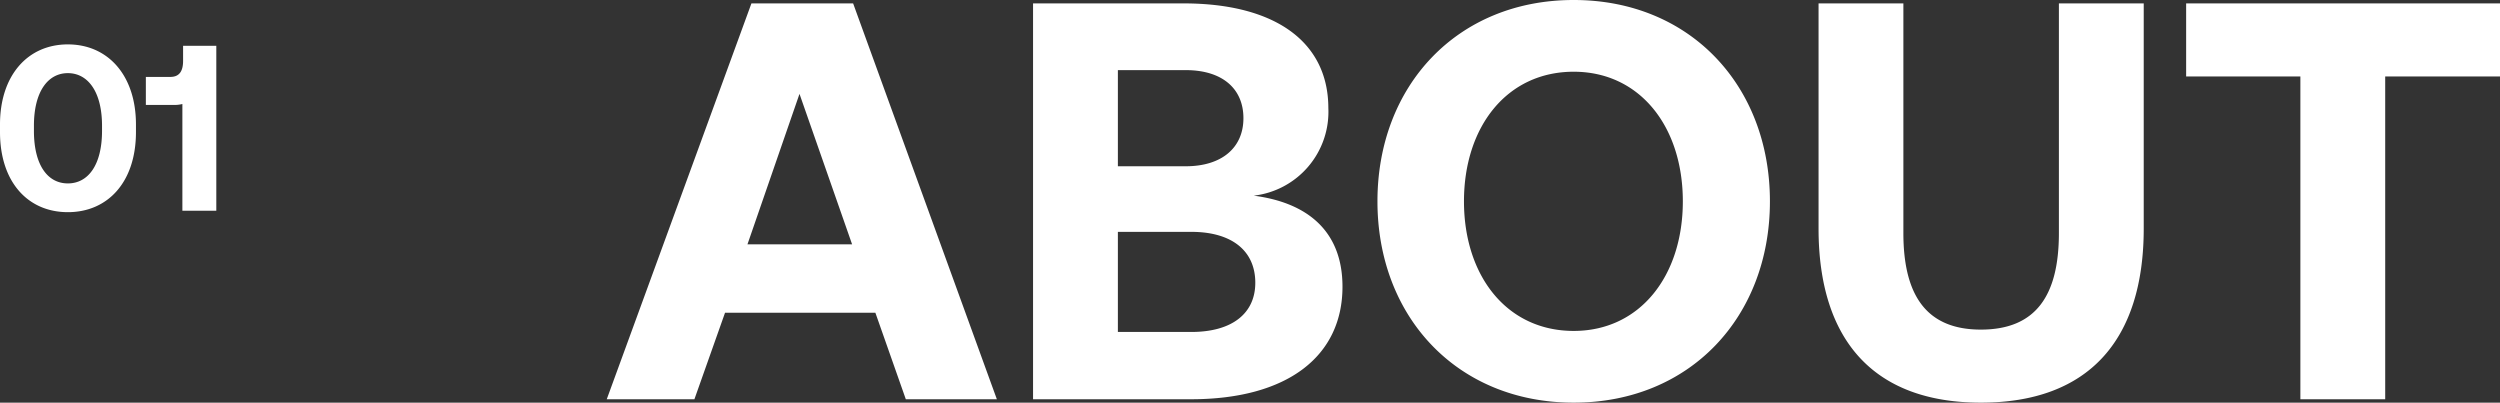
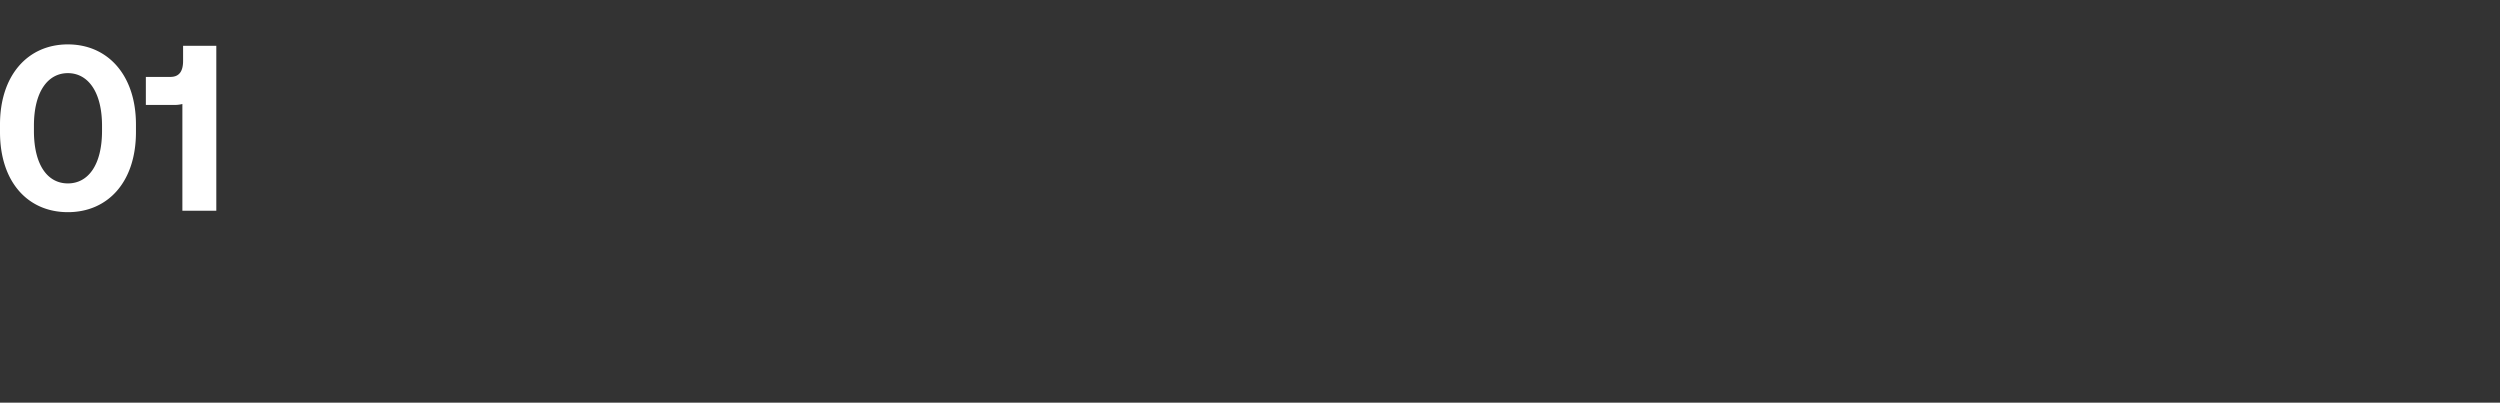
<svg xmlns="http://www.w3.org/2000/svg" width="106.098" height="17.088" viewBox="0 0 106.098 17.088">
  <rect x="0" y="0" width="106.098" height="17.088" fill="#333333" stroke="none" />
  <g id="img_nav_about" transform="translate(-100.35 -134.056)">
-     <path id="パス_60794" data-name="パス 60794" d="M.1,0h3.72l1.3-3.672H11.5L12.792,0h3.864l-6.1-16.8H6.24ZM6.072-6.576,8.28-12.96l2.232,6.384ZM24.576-16.8H18.192V0h6.7c4.128,0,6.432-1.848,6.432-4.776,0-2.4-1.536-3.576-3.768-3.864a3.582,3.582,0,0,0,3.168-3.72C30.72-15.168,28.464-16.8,24.576-16.8Zm-2.784,2.832h2.88c1.56,0,2.448.792,2.448,2.04s-.912,2.04-2.448,2.04h-2.88Zm0,6.864h3.12c1.7,0,2.712.792,2.712,2.16,0,1.3-.984,2.088-2.712,2.088h-3.12ZM49.464-8.4c0-4.9-3.384-8.544-8.328-8.544S32.808-13.3,32.808-8.4,36.192.144,41.136.144,49.464-3.5,49.464-8.4ZM36.48-8.4c0-3.168,1.824-5.5,4.656-5.5,2.808,0,4.632,2.328,4.632,5.5s-1.824,5.5-4.632,5.5C38.3-2.9,36.48-5.232,36.48-8.4Zm15.048-8.4v9.552c0,4.776,2.376,7.392,6.888,7.392,4.536,0,6.912-2.616,6.912-7.392V-16.8h-3.6v9.744c0,2.664-.984,4.1-3.312,4.1-2.3,0-3.288-1.44-3.288-4.1V-16.8Zm15.6,0v3.1h4.848V0h3.6V-13.7h4.872v-3.1Z" transform="translate(126 151)" fill="#fff" />
    <path id="パス_60796" data-name="パス 60796" d="M.35-3.66v.32C.35-1.21,1.54.06,3.23.06s2.89-1.27,2.89-3.4v-.32c0-2.09-1.19-3.4-2.89-3.4S.35-5.75.35-3.66Zm4.33.05v.22c0,1.45-.59,2.23-1.45,2.23S1.79-1.94,1.79-3.39v-.22c0-1.44.59-2.23,1.44-2.23S4.68-5.05,4.68-3.61ZM8.12-7v.64c0,.41-.14.68-.54.68H6.54v1.19H7.71a1.429,1.429,0,0,0,.38-.04V0H9.53V-7Z" transform="translate(100 143)" fill="#fff" />
  </g>
</svg>